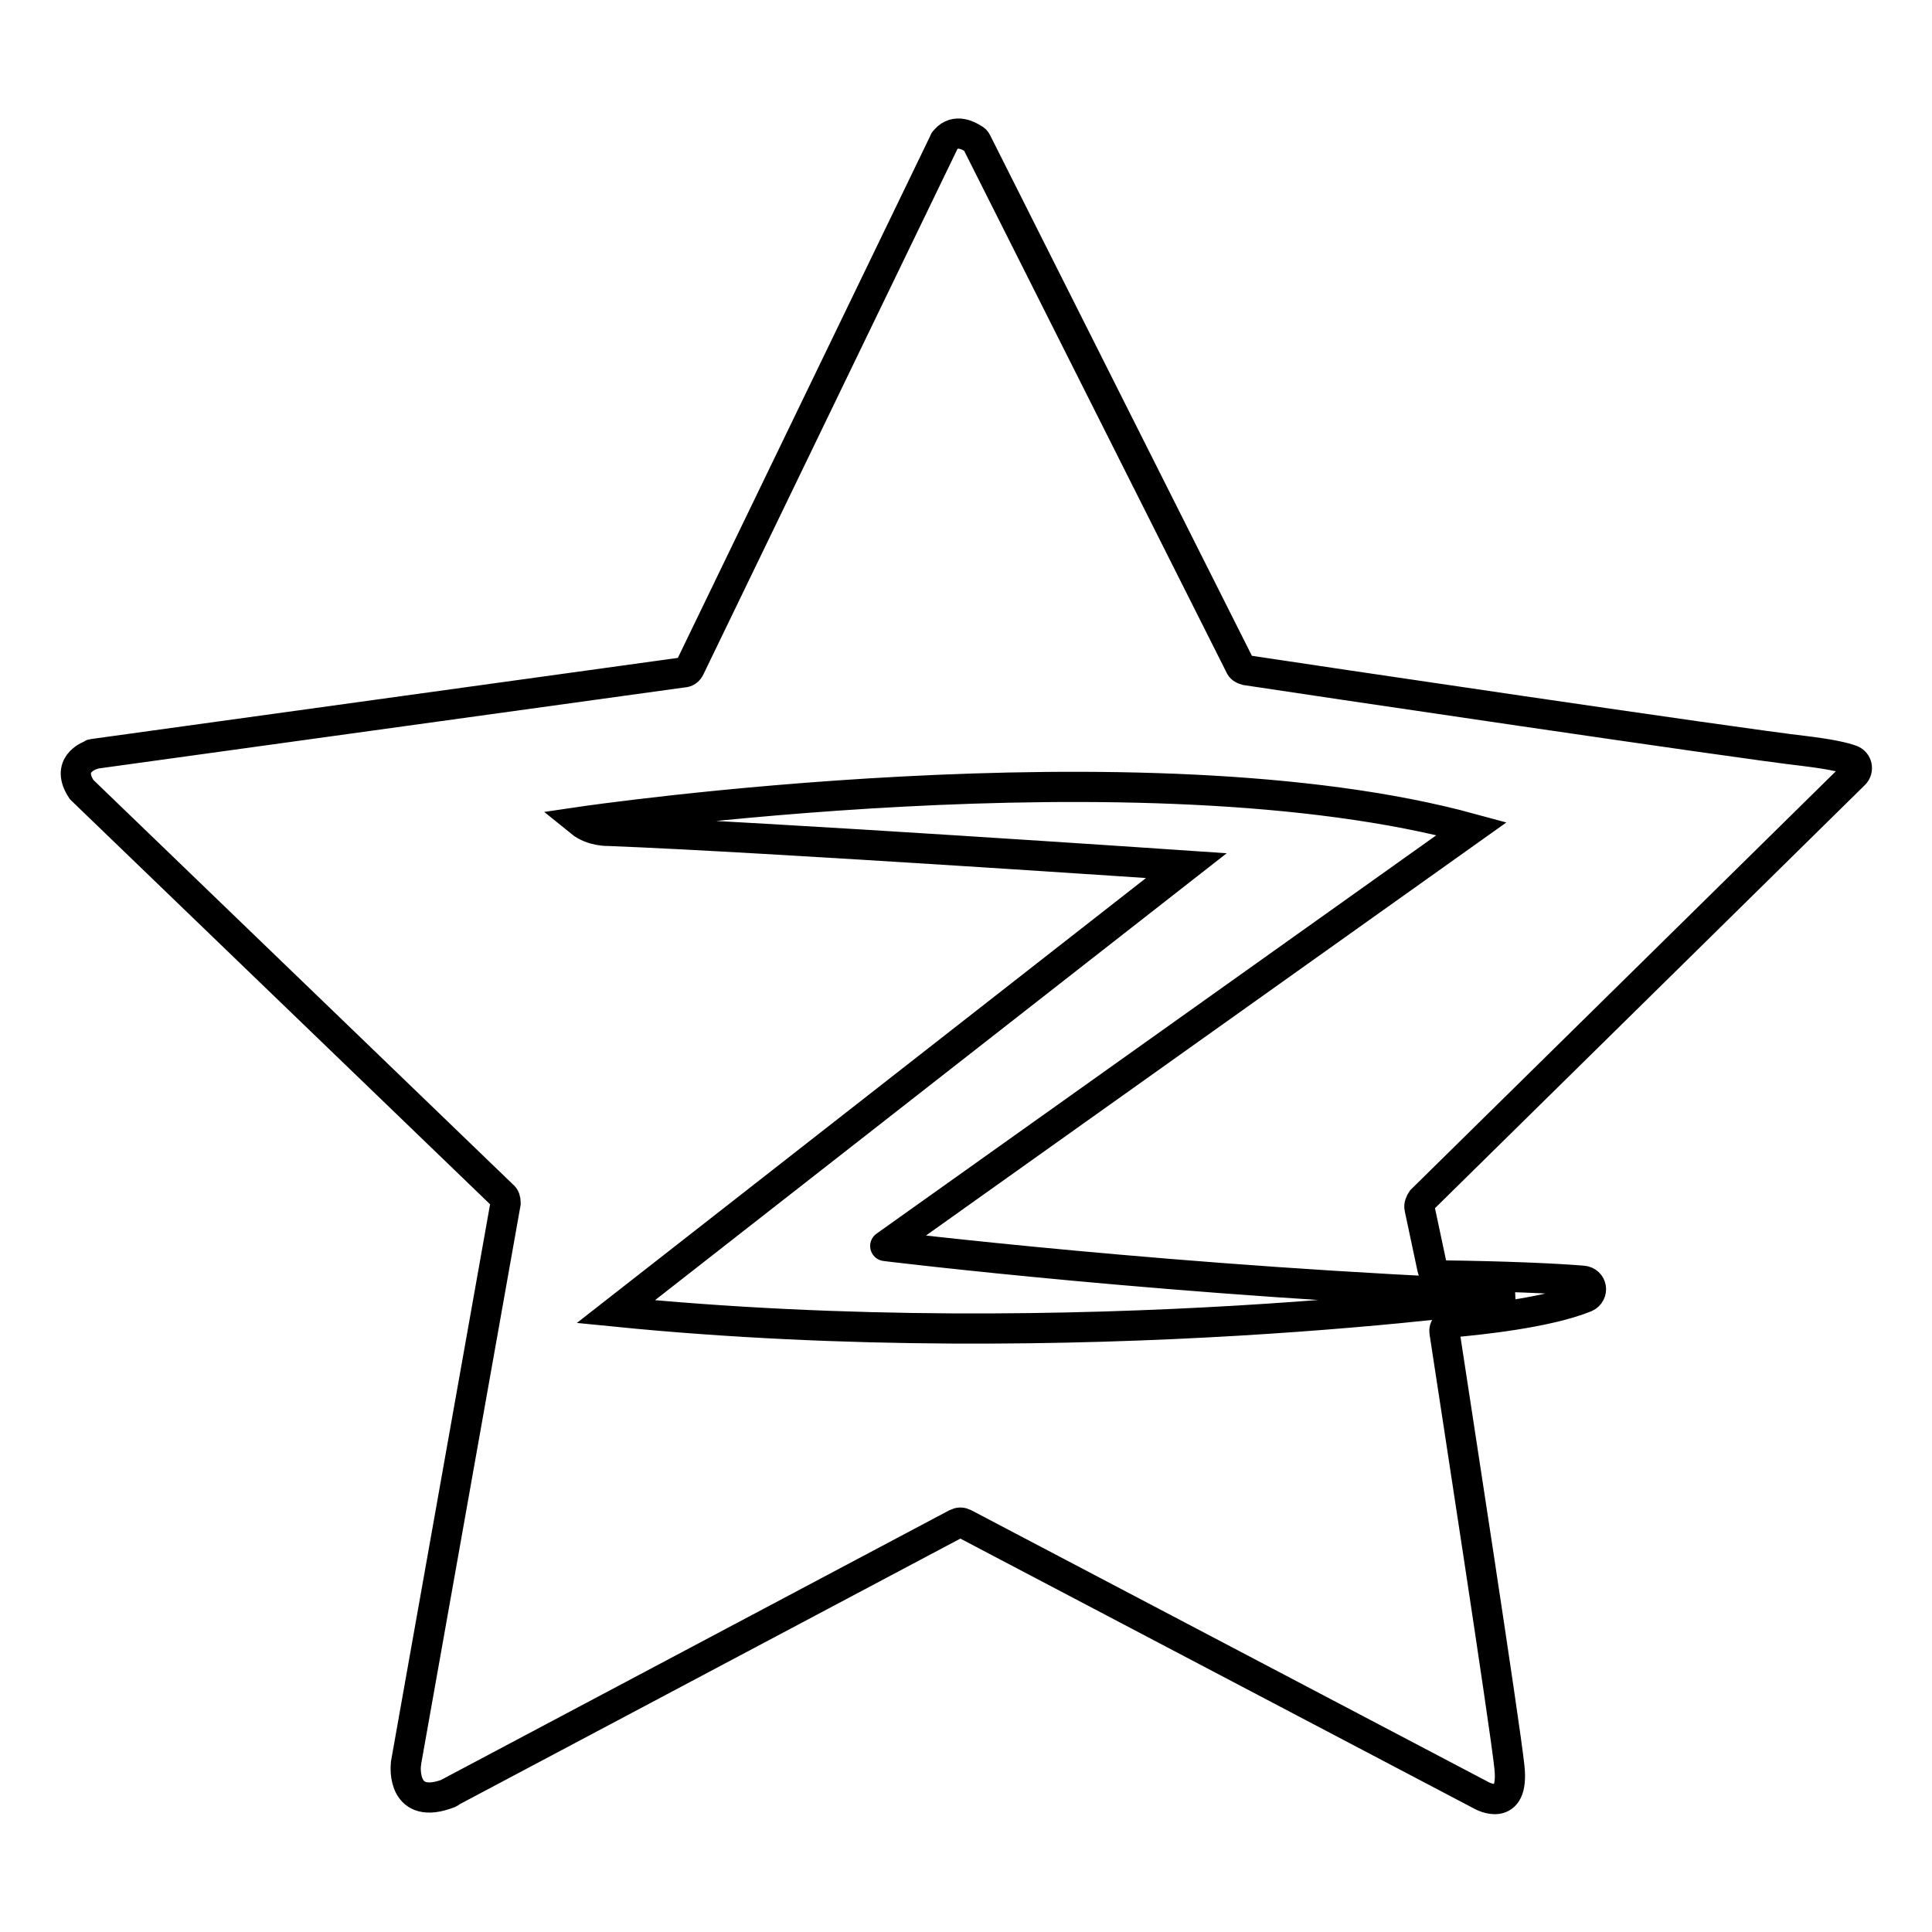
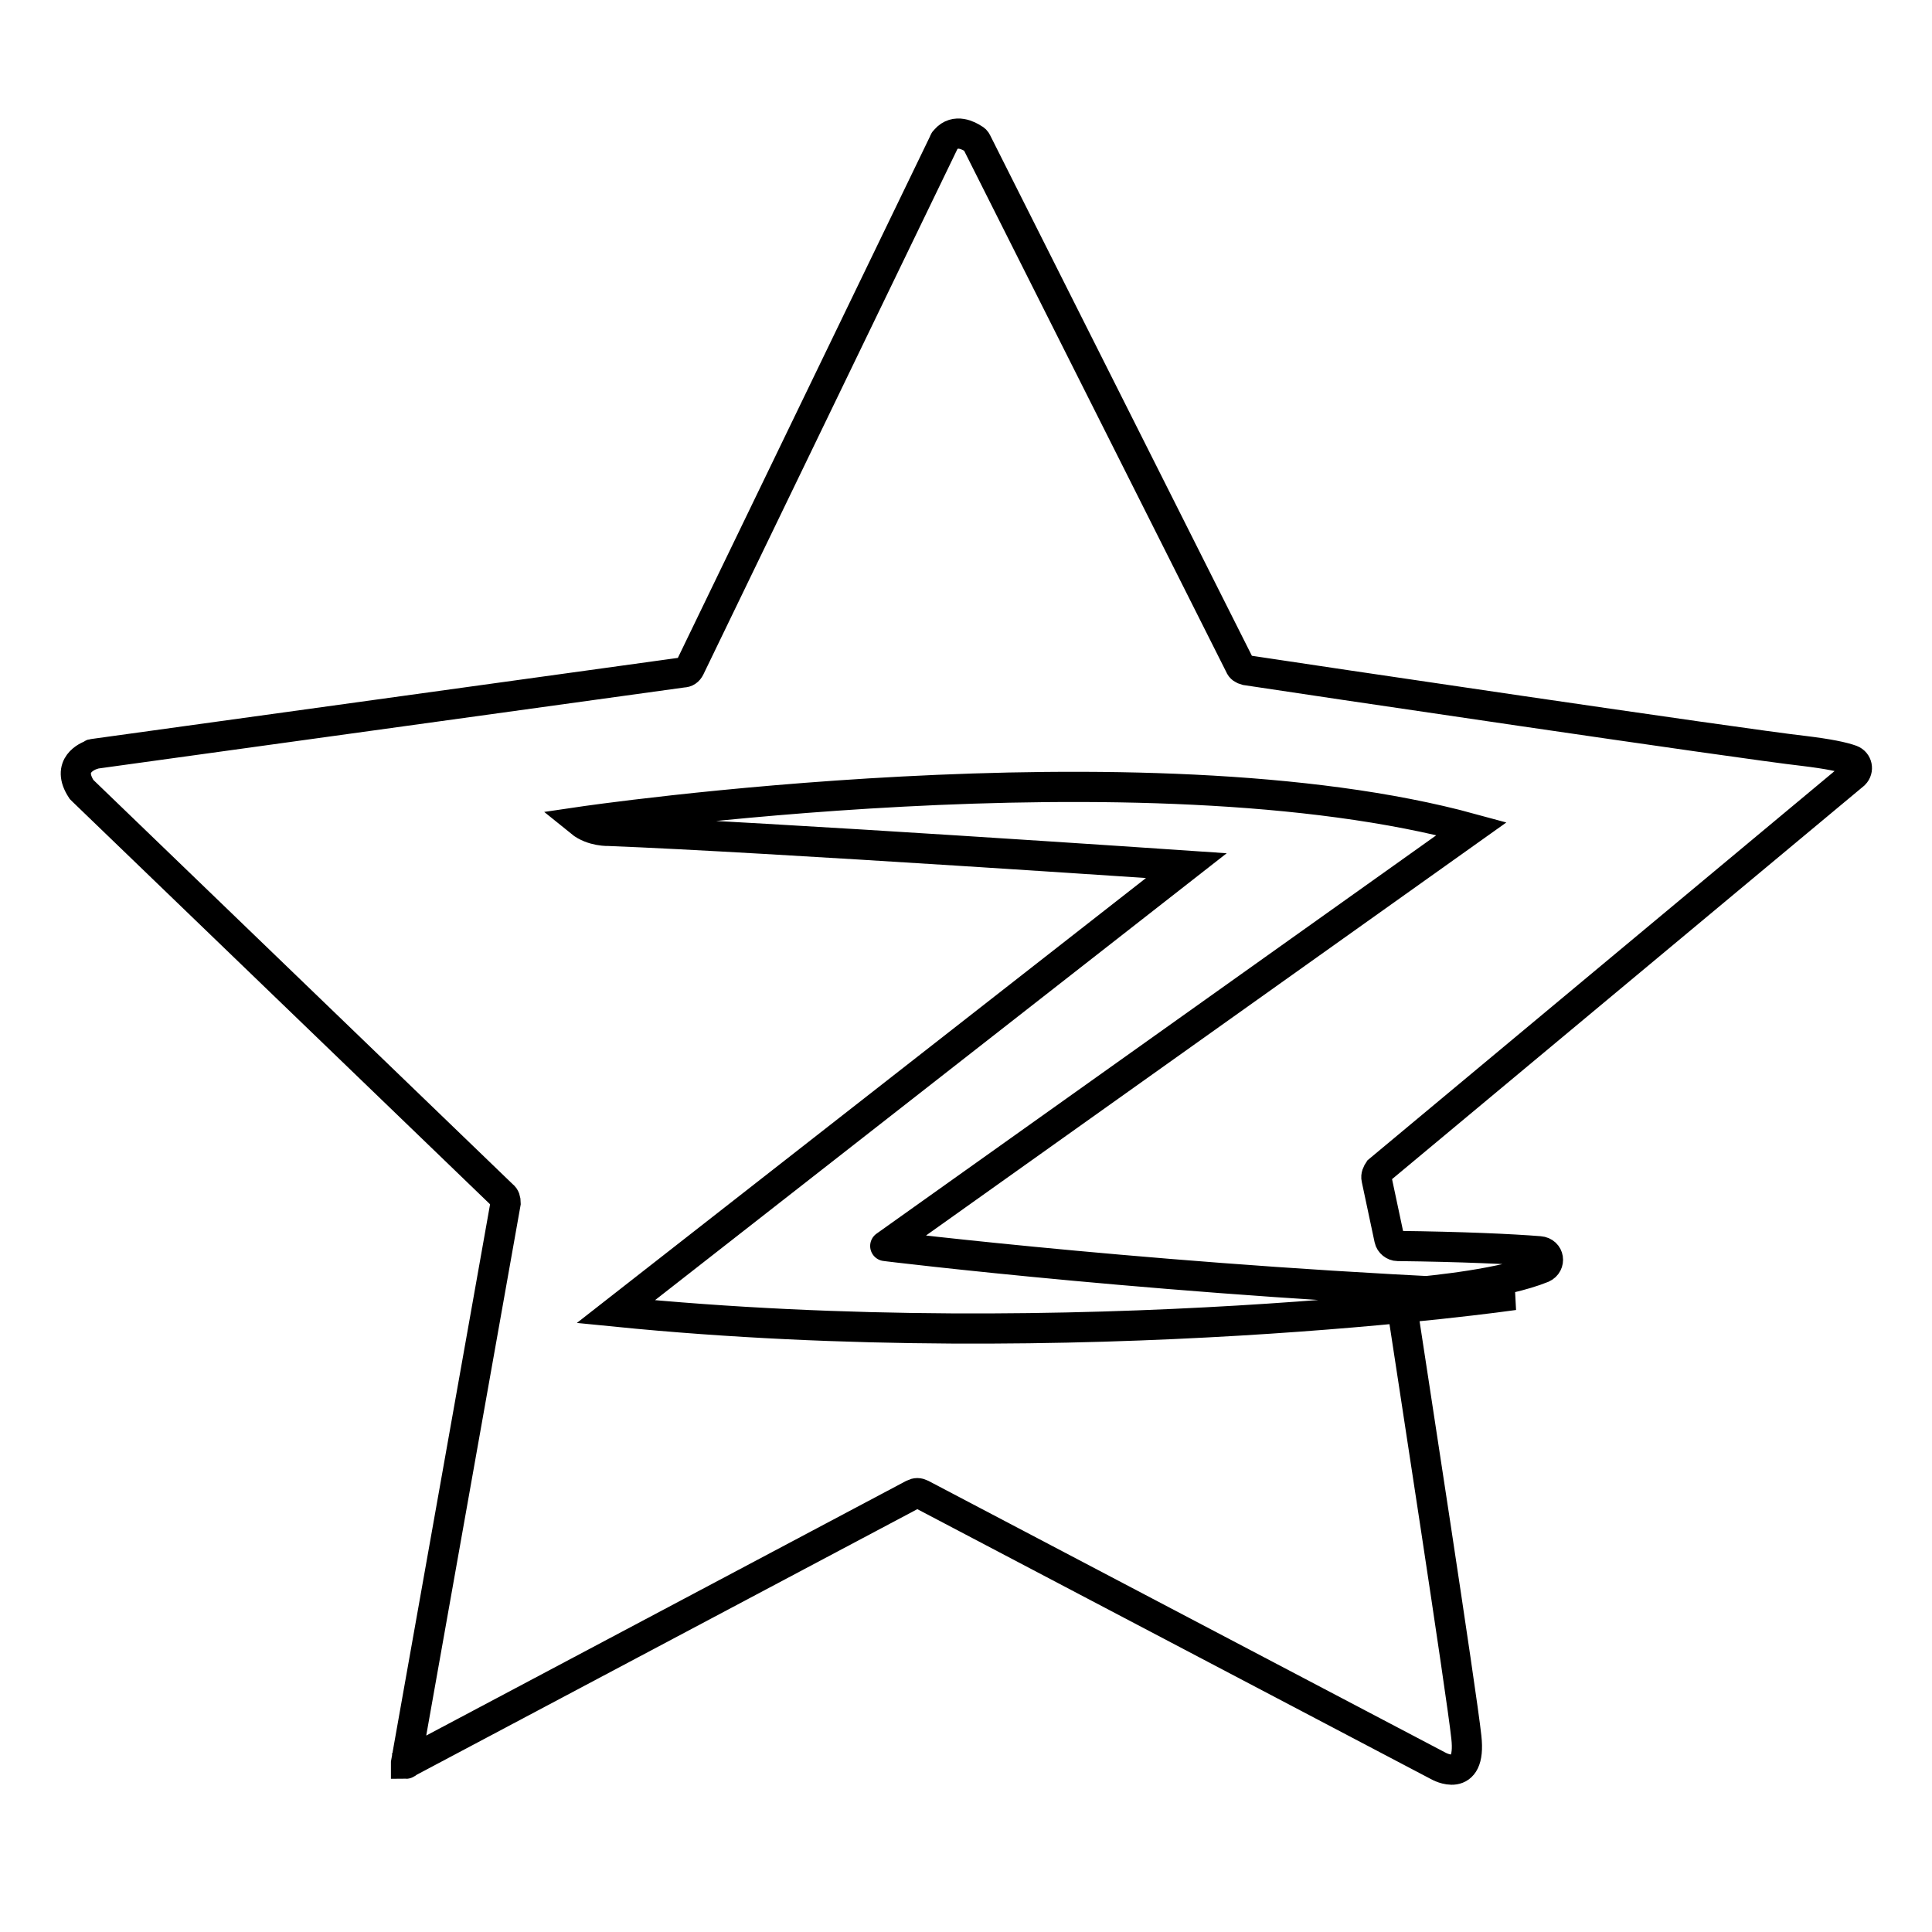
<svg xmlns="http://www.w3.org/2000/svg" version="1.1" x="0px" y="0px" viewBox="0 0 256 256" enable-background="new 0 0 256 256" xml:space="preserve">
  <g>
-     <path stroke-width="4" fill-opacity="0" stroke="#000000" d="M245.7,102.6c0.6-0.6,0.4-1.6-0.4-1.9c-1.1-0.4-3-0.8-6.3-1.2c-8.1-0.9-67.4-9.7-73.9-10.7 c-0.4-0.1-0.7-0.3-0.8-0.6l-34.9-69.4c-0.1-0.2-0.2-0.3-0.4-0.4c-0.6-0.4-2.4-1.4-3.7,0.1c-0.1,0.1-0.2,0.2-0.2,0.3L91.4,88.5 c-0.2,0.4-0.5,0.6-0.9,0.6L12.4,99.9c-0.1,0-0.2,0-0.2,0.1c-0.6,0.2-3.5,1.4-1.4,4.6c0.1,0.1,0.1,0.1,0.2,0.2l55.6,53.6 c0.3,0.2,0.4,0.6,0.4,1l-13.2,74.2v0.1c-0.1,0.5-0.5,6.3,5.7,3.9c0.1,0,0.1-0.1,0.1-0.1l67.1-35.6c0.4-0.2,0.7-0.2,1.1,0l68.5,36 c0,0,4.4,2.5,3.7-3.8c-0.6-5.7-7.4-49.7-8.6-57.6c-0.1-0.6,0.4-1.2,1.1-1.3c3.3-0.3,12.4-1.2,17.6-3.3c1.1-0.5,0.9-2.1-0.4-2.2 c-3.7-0.3-10.3-0.6-18.8-0.7c-0.5,0-1-0.4-1.1-0.9l-1.7-8c-0.1-0.4,0.1-0.8,0.3-1.1L245.7,102.6z M200.6,171.6 c0,0-57.8,8.3-119,2.2l75.6-59.1c0,0-55.7-3.8-76.5-4.6c0,0-2.2,0.1-3.8-1.2c0,0,74.6-11,118.1,0.9l-77.7,55.3 C117.2,165.1,156.4,169.9,200.6,171.6z" />
+     <path stroke-width="4" fill-opacity="0" stroke="#000000" d="M245.7,102.6c0.6-0.6,0.4-1.6-0.4-1.9c-1.1-0.4-3-0.8-6.3-1.2c-8.1-0.9-67.4-9.7-73.9-10.7 c-0.4-0.1-0.7-0.3-0.8-0.6l-34.9-69.4c-0.1-0.2-0.2-0.3-0.4-0.4c-0.6-0.4-2.4-1.4-3.7,0.1c-0.1,0.1-0.2,0.2-0.2,0.3L91.4,88.5 c-0.2,0.4-0.5,0.6-0.9,0.6L12.4,99.9c-0.1,0-0.2,0-0.2,0.1c-0.6,0.2-3.5,1.4-1.4,4.6c0.1,0.1,0.1,0.1,0.2,0.2l55.6,53.6 c0.3,0.2,0.4,0.6,0.4,1l-13.2,74.2v0.1c0.1,0,0.1-0.1,0.1-0.1l67.1-35.6c0.4-0.2,0.7-0.2,1.1,0l68.5,36 c0,0,4.4,2.5,3.7-3.8c-0.6-5.7-7.4-49.7-8.6-57.6c-0.1-0.6,0.4-1.2,1.1-1.3c3.3-0.3,12.4-1.2,17.6-3.3c1.1-0.5,0.9-2.1-0.4-2.2 c-3.7-0.3-10.3-0.6-18.8-0.7c-0.5,0-1-0.4-1.1-0.9l-1.7-8c-0.1-0.4,0.1-0.8,0.3-1.1L245.7,102.6z M200.6,171.6 c0,0-57.8,8.3-119,2.2l75.6-59.1c0,0-55.7-3.8-76.5-4.6c0,0-2.2,0.1-3.8-1.2c0,0,74.6-11,118.1,0.9l-77.7,55.3 C117.2,165.1,156.4,169.9,200.6,171.6z" />
  </g>
</svg>